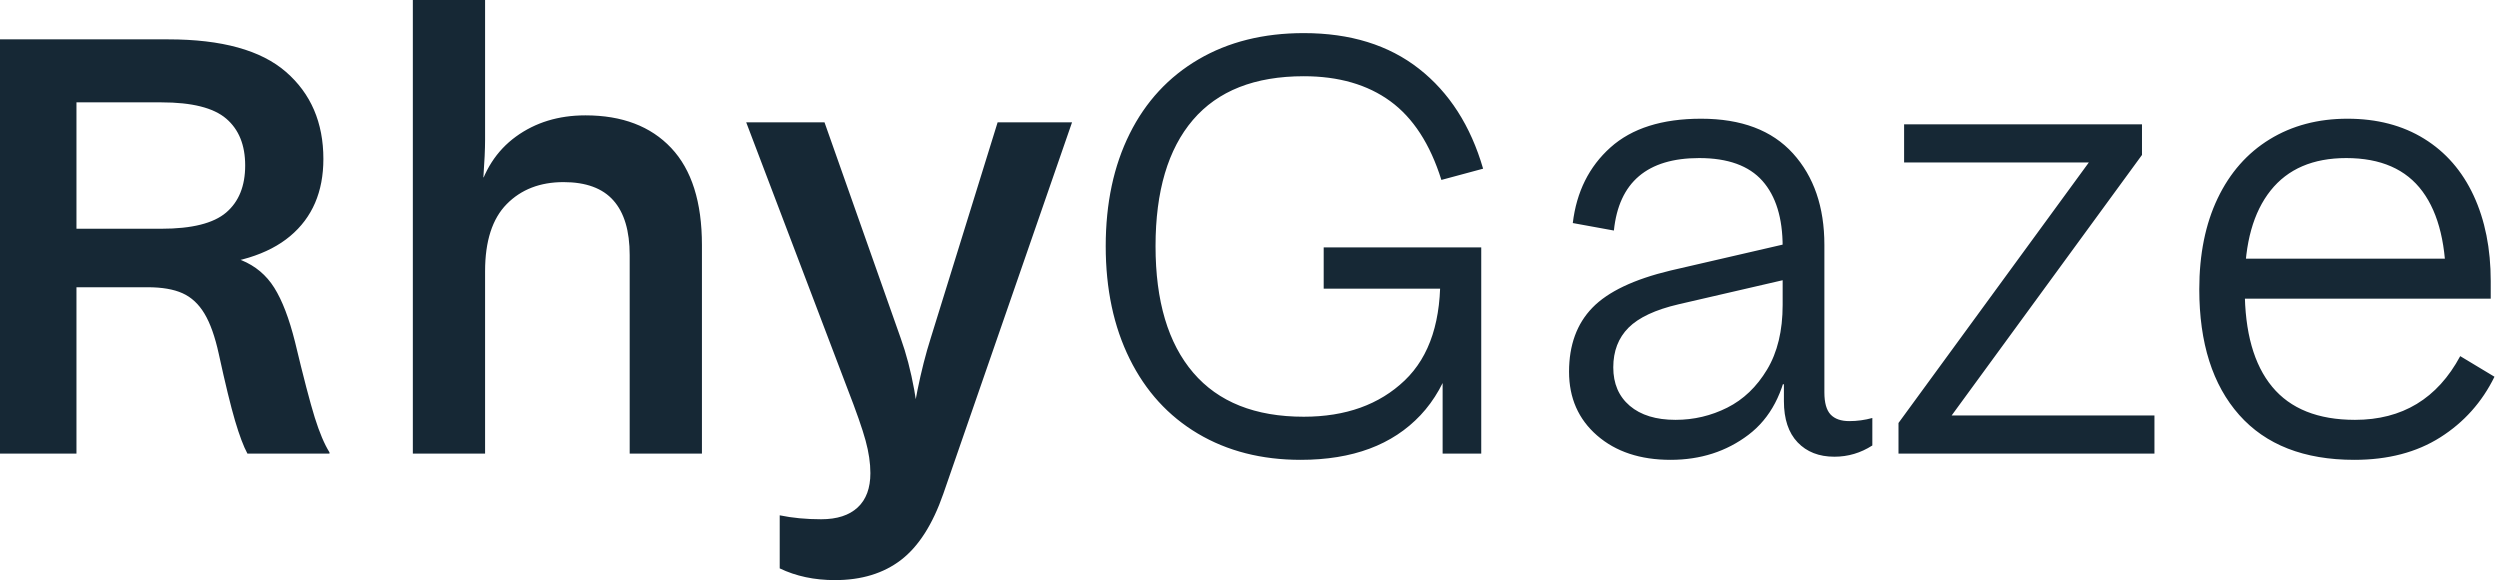
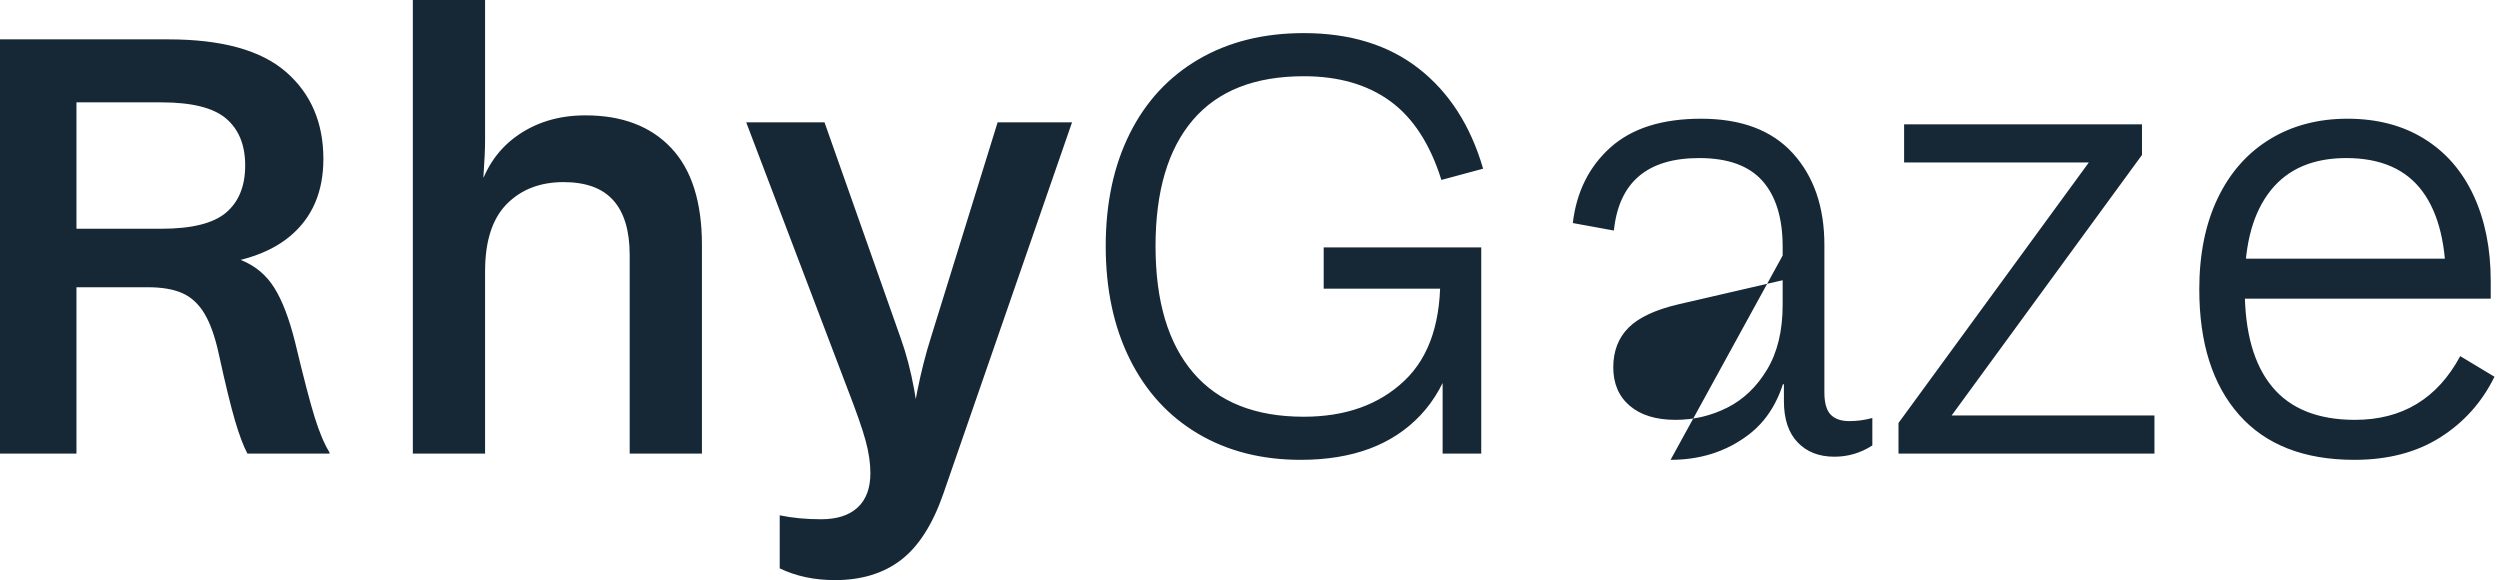
<svg xmlns="http://www.w3.org/2000/svg" width="181" height="42" viewBox="0 0 181 42">
  <g fill="#162835">
-     <path d="M3.332 16.561L11.689 16.561C13.896 16.561 15.458 16.169 16.375 15.386 17.293 14.602 17.751 13.466 17.751 11.979 17.751 10.501 17.293 9.371 16.375 8.587 15.458 7.803 13.896 7.411 11.689 7.411L3.332 7.411 3.332 2.85 12.189 2.85C16.058 2.85 18.896 3.635 20.703 5.205 22.51 6.775 23.413 8.877 23.413 11.509 23.413 13.887 22.612 15.749 21.009 17.093 19.406 18.437 17.03 19.167 13.881 19.283L12.391 19.283 12.391 20.796 3.332 20.796 3.332 16.561zM0 2.85L5.536 2.85 5.536 32.84 0 32.84 0 2.85zM17.913 32.84C17.631 32.319 17.334 31.529 17.02 30.471 16.707 29.412 16.312 27.791 15.836 25.607 15.565 24.37 15.222 23.404 14.805 22.709 14.388 22.013 13.859 21.52 13.216 21.231 12.573 20.941 11.731 20.796 10.69 20.796L10.787 18.217 13.331 18.217C15.078 18.217 16.459 18.423 17.473 18.835 18.488 19.248 19.283 19.915 19.859 20.836 20.436 21.757 20.936 23.063 21.359 24.754 21.971 27.31 22.447 29.134 22.787 30.225 23.128 31.316 23.484 32.157 23.855 32.75L23.855 32.84 17.913 32.84zM29.89 0L35.12 0 35.12 10.12C35.12 10.79 35.079 11.697 34.997 12.839L35.12 12.839 35.12 32.84 29.89 32.84 29.89 0zM45.589 18.466C45.589 16.718 45.197 15.4 44.412 14.514 43.628 13.628 42.424 13.185 40.799 13.185 39.103 13.185 37.733 13.715 36.688 14.774 35.643 15.834 35.12 17.456 35.12 19.642L34.539 19.642 34.539 14.281C35.006 12.379 35.944 10.915 37.353 9.89 38.763 8.865 40.439 8.352 42.382 8.352 45.04 8.352 47.111 9.139 48.594 10.712 50.078 12.285 50.82 14.629 50.82 17.742L50.82 32.84 45.589 32.84 45.589 18.466zM60.452 42C58.962 42 57.628 41.717 56.451 41.15L56.451 37.309C57.366 37.499 58.366 37.594 59.452 37.594 60.601 37.594 61.482 37.309 62.096 36.739 62.71 36.17 63.016 35.341 63.016 34.254 63.016 33.533 62.901 32.747 62.669 31.897 62.437 31.046 61.995 29.782 61.343 28.105L54.025 8.856 59.694 8.856 65.209 24.479C66.018 26.727 66.517 29.47 66.706 32.706L65.724 32.706C66.104 29.51 66.658 26.768 67.385 24.479L72.228 8.856 77.616 8.856 68.296 35.75C67.527 37.964 66.508 39.56 65.239 40.536 63.97 41.512 62.374 42 60.452 42zM94.166 33.292C91.341 33.292 88.861 32.659 86.727 31.393 84.593 30.126 82.947 28.324 81.79 25.987 80.632 23.65 80.054 20.928 80.054 17.822 80.054 14.716 80.632 12.002 81.79 9.68 82.947 7.358 84.608 5.564 86.772 4.297 88.936 3.031 91.476 2.397 94.392 2.397 97.758 2.397 100.539 3.257 102.733 4.976 104.927 6.695 106.475 9.107 107.377 12.213L104.356 13.027C103.545 10.434 102.312 8.534 100.659 7.328 99.006 6.122 96.917 5.519 94.392 5.519 90.845 5.519 88.17 6.574 86.366 8.685 84.563 10.796 83.661 13.842 83.661 17.822 83.661 21.803 84.57 24.856 86.389 26.982 88.207 29.108 90.875 30.171 94.392 30.171 97.428 30.171 99.862 29.297 101.696 27.548 103.53 25.799 104.386 23.145 104.266 19.586L105.979 20.22C105.919 24.623 104.875 27.902 102.846 30.058 100.817 32.214 97.924 33.292 94.166 33.292zM104.446 19.315L106.024 20.898 95.835 20.898 95.835 17.913 107.242 17.913 107.242 32.84 104.446 32.84 104.446 19.315zM120.949 33.292C118.754 33.292 116.981 32.704 115.628 31.528 114.276 30.352 113.599 28.814 113.599 26.914 113.599 24.984 114.163 23.439 115.29 22.278 116.417 21.117 118.303 20.22 120.949 19.586L129.56 17.596 129.56 20.174 121.535 22.029C119.851 22.421 118.642 22.987 117.905 23.725 117.169 24.464 116.801 25.422 116.801 26.598 116.801 27.774 117.199 28.701 117.995 29.38 118.792 30.058 119.897 30.397 121.309 30.397 122.632 30.397 123.879 30.103 125.052 29.515 126.224 28.927 127.186 28.008 127.937 26.756 128.689 25.505 129.064 23.944 129.064 22.074L129.515 22.074 129.515 25.919C129.155 28.422 128.178 30.277 126.585 31.483 124.992 32.689 123.113 33.292 120.949 33.292zM132.807 33.066C131.695 33.066 130.808 32.719 130.147 32.026 129.485 31.332 129.155 30.337 129.155 29.04L129.155 27.819 129.064 27.819 129.064 17.868C129.064 15.787 128.576 14.196 127.599 13.095 126.622 11.995 125.097 11.444 123.023 11.444 119.265 11.444 117.206 13.193 116.846 16.691L113.87 16.149C114.14 13.887 115.05 12.062 116.598 10.675 118.146 9.288 120.332 8.595 123.158 8.595 126.074 8.595 128.29 9.431 129.808 11.105 131.326 12.779 132.085 14.988 132.085 17.732L132.085 28.407C132.085 29.161 132.236 29.696 132.536 30.013 132.837 30.33 133.288 30.488 133.889 30.488 134.46 30.488 135.016 30.412 135.557 30.262L135.557 32.252C134.715 32.795 133.799 33.066 132.807 33.066zM137.857 9.002L155.08 9.002 155.08 11.218 153.773 11.761 137.857 11.761 137.857 9.002zM137.451 30.624L138.578 30.081 155.982 30.081 155.982 32.84 137.451 32.84 137.451 30.624zM151.563 11.309L155.08 11.218 140.968 30.533 137.451 30.624 151.563 11.309zM170.455 33.292C166.818 33.292 164.038 32.207 162.114 30.036 160.19 27.864 159.228 24.834 159.228 20.943 159.228 18.41 159.672 16.216 160.558 14.362 161.445 12.507 162.7 11.082 164.323 10.087 165.946 9.092 167.825 8.595 169.959 8.595 172.093 8.595 173.942 9.077 175.505 10.042 177.068 11.007 178.263 12.379 179.09 14.158 179.916 15.938 180.329 18.003 180.329 20.355L180.329 21.622 161.167 21.622 161.167 18.727 179.022 18.727 177.083 20.943C177.143 17.837 176.58 15.478 175.392 13.864 174.205 12.251 172.364 11.444 169.869 11.444 167.464 11.444 165.638 12.228 164.391 13.796 163.143 15.365 162.52 17.596 162.52 20.491L162.52 20.943C162.52 24.05 163.181 26.402 164.504 28 165.826 29.598 167.825 30.397 170.5 30.397 173.927 30.397 176.467 28.859 178.12 25.784L180.6 27.276C179.698 29.116 178.391 30.578 176.677 31.664 174.964 32.75 172.89 33.292 170.455 33.292z" />
+     <path d="M3.332 16.561L11.689 16.561C13.896 16.561 15.458 16.169 16.375 15.386 17.293 14.602 17.751 13.466 17.751 11.979 17.751 10.501 17.293 9.371 16.375 8.587 15.458 7.803 13.896 7.411 11.689 7.411L3.332 7.411 3.332 2.85 12.189 2.85C16.058 2.85 18.896 3.635 20.703 5.205 22.51 6.775 23.413 8.877 23.413 11.509 23.413 13.887 22.612 15.749 21.009 17.093 19.406 18.437 17.03 19.167 13.881 19.283L12.391 19.283 12.391 20.796 3.332 20.796 3.332 16.561zM0 2.85L5.536 2.85 5.536 32.84 0 32.84 0 2.85zM17.913 32.84C17.631 32.319 17.334 31.529 17.02 30.471 16.707 29.412 16.312 27.791 15.836 25.607 15.565 24.37 15.222 23.404 14.805 22.709 14.388 22.013 13.859 21.52 13.216 21.231 12.573 20.941 11.731 20.796 10.69 20.796L10.787 18.217 13.331 18.217C15.078 18.217 16.459 18.423 17.473 18.835 18.488 19.248 19.283 19.915 19.859 20.836 20.436 21.757 20.936 23.063 21.359 24.754 21.971 27.31 22.447 29.134 22.787 30.225 23.128 31.316 23.484 32.157 23.855 32.75L23.855 32.84 17.913 32.84zM29.89 0L35.12 0 35.12 10.12C35.12 10.79 35.079 11.697 34.997 12.839L35.12 12.839 35.12 32.84 29.89 32.84 29.89 0zM45.589 18.466C45.589 16.718 45.197 15.4 44.412 14.514 43.628 13.628 42.424 13.185 40.799 13.185 39.103 13.185 37.733 13.715 36.688 14.774 35.643 15.834 35.12 17.456 35.12 19.642L34.539 19.642 34.539 14.281C35.006 12.379 35.944 10.915 37.353 9.89 38.763 8.865 40.439 8.352 42.382 8.352 45.04 8.352 47.111 9.139 48.594 10.712 50.078 12.285 50.82 14.629 50.82 17.742L50.82 32.84 45.589 32.84 45.589 18.466zM60.452 42C58.962 42 57.628 41.717 56.451 41.15L56.451 37.309C57.366 37.499 58.366 37.594 59.452 37.594 60.601 37.594 61.482 37.309 62.096 36.739 62.71 36.17 63.016 35.341 63.016 34.254 63.016 33.533 62.901 32.747 62.669 31.897 62.437 31.046 61.995 29.782 61.343 28.105L54.025 8.856 59.694 8.856 65.209 24.479C66.018 26.727 66.517 29.47 66.706 32.706L65.724 32.706C66.104 29.51 66.658 26.768 67.385 24.479L72.228 8.856 77.616 8.856 68.296 35.75C67.527 37.964 66.508 39.56 65.239 40.536 63.97 41.512 62.374 42 60.452 42zM94.166 33.292C91.341 33.292 88.861 32.659 86.727 31.393 84.593 30.126 82.947 28.324 81.79 25.987 80.632 23.65 80.054 20.928 80.054 17.822 80.054 14.716 80.632 12.002 81.79 9.68 82.947 7.358 84.608 5.564 86.772 4.297 88.936 3.031 91.476 2.397 94.392 2.397 97.758 2.397 100.539 3.257 102.733 4.976 104.927 6.695 106.475 9.107 107.377 12.213L104.356 13.027C103.545 10.434 102.312 8.534 100.659 7.328 99.006 6.122 96.917 5.519 94.392 5.519 90.845 5.519 88.17 6.574 86.366 8.685 84.563 10.796 83.661 13.842 83.661 17.822 83.661 21.803 84.57 24.856 86.389 26.982 88.207 29.108 90.875 30.171 94.392 30.171 97.428 30.171 99.862 29.297 101.696 27.548 103.53 25.799 104.386 23.145 104.266 19.586L105.979 20.22C105.919 24.623 104.875 27.902 102.846 30.058 100.817 32.214 97.924 33.292 94.166 33.292zM104.446 19.315L106.024 20.898 95.835 20.898 95.835 17.913 107.242 17.913 107.242 32.84 104.446 32.84 104.446 19.315zM120.949 33.292L129.56 17.596 129.56 20.174 121.535 22.029C119.851 22.421 118.642 22.987 117.905 23.725 117.169 24.464 116.801 25.422 116.801 26.598 116.801 27.774 117.199 28.701 117.995 29.38 118.792 30.058 119.897 30.397 121.309 30.397 122.632 30.397 123.879 30.103 125.052 29.515 126.224 28.927 127.186 28.008 127.937 26.756 128.689 25.505 129.064 23.944 129.064 22.074L129.515 22.074 129.515 25.919C129.155 28.422 128.178 30.277 126.585 31.483 124.992 32.689 123.113 33.292 120.949 33.292zM132.807 33.066C131.695 33.066 130.808 32.719 130.147 32.026 129.485 31.332 129.155 30.337 129.155 29.04L129.155 27.819 129.064 27.819 129.064 17.868C129.064 15.787 128.576 14.196 127.599 13.095 126.622 11.995 125.097 11.444 123.023 11.444 119.265 11.444 117.206 13.193 116.846 16.691L113.87 16.149C114.14 13.887 115.05 12.062 116.598 10.675 118.146 9.288 120.332 8.595 123.158 8.595 126.074 8.595 128.29 9.431 129.808 11.105 131.326 12.779 132.085 14.988 132.085 17.732L132.085 28.407C132.085 29.161 132.236 29.696 132.536 30.013 132.837 30.33 133.288 30.488 133.889 30.488 134.46 30.488 135.016 30.412 135.557 30.262L135.557 32.252C134.715 32.795 133.799 33.066 132.807 33.066zM137.857 9.002L155.08 9.002 155.08 11.218 153.773 11.761 137.857 11.761 137.857 9.002zM137.451 30.624L138.578 30.081 155.982 30.081 155.982 32.84 137.451 32.84 137.451 30.624zM151.563 11.309L155.08 11.218 140.968 30.533 137.451 30.624 151.563 11.309zM170.455 33.292C166.818 33.292 164.038 32.207 162.114 30.036 160.19 27.864 159.228 24.834 159.228 20.943 159.228 18.41 159.672 16.216 160.558 14.362 161.445 12.507 162.7 11.082 164.323 10.087 165.946 9.092 167.825 8.595 169.959 8.595 172.093 8.595 173.942 9.077 175.505 10.042 177.068 11.007 178.263 12.379 179.09 14.158 179.916 15.938 180.329 18.003 180.329 20.355L180.329 21.622 161.167 21.622 161.167 18.727 179.022 18.727 177.083 20.943C177.143 17.837 176.58 15.478 175.392 13.864 174.205 12.251 172.364 11.444 169.869 11.444 167.464 11.444 165.638 12.228 164.391 13.796 163.143 15.365 162.52 17.596 162.52 20.491L162.52 20.943C162.52 24.05 163.181 26.402 164.504 28 165.826 29.598 167.825 30.397 170.5 30.397 173.927 30.397 176.467 28.859 178.12 25.784L180.6 27.276C179.698 29.116 178.391 30.578 176.677 31.664 174.964 32.75 172.89 33.292 170.455 33.292z" />
  </g>
</svg>